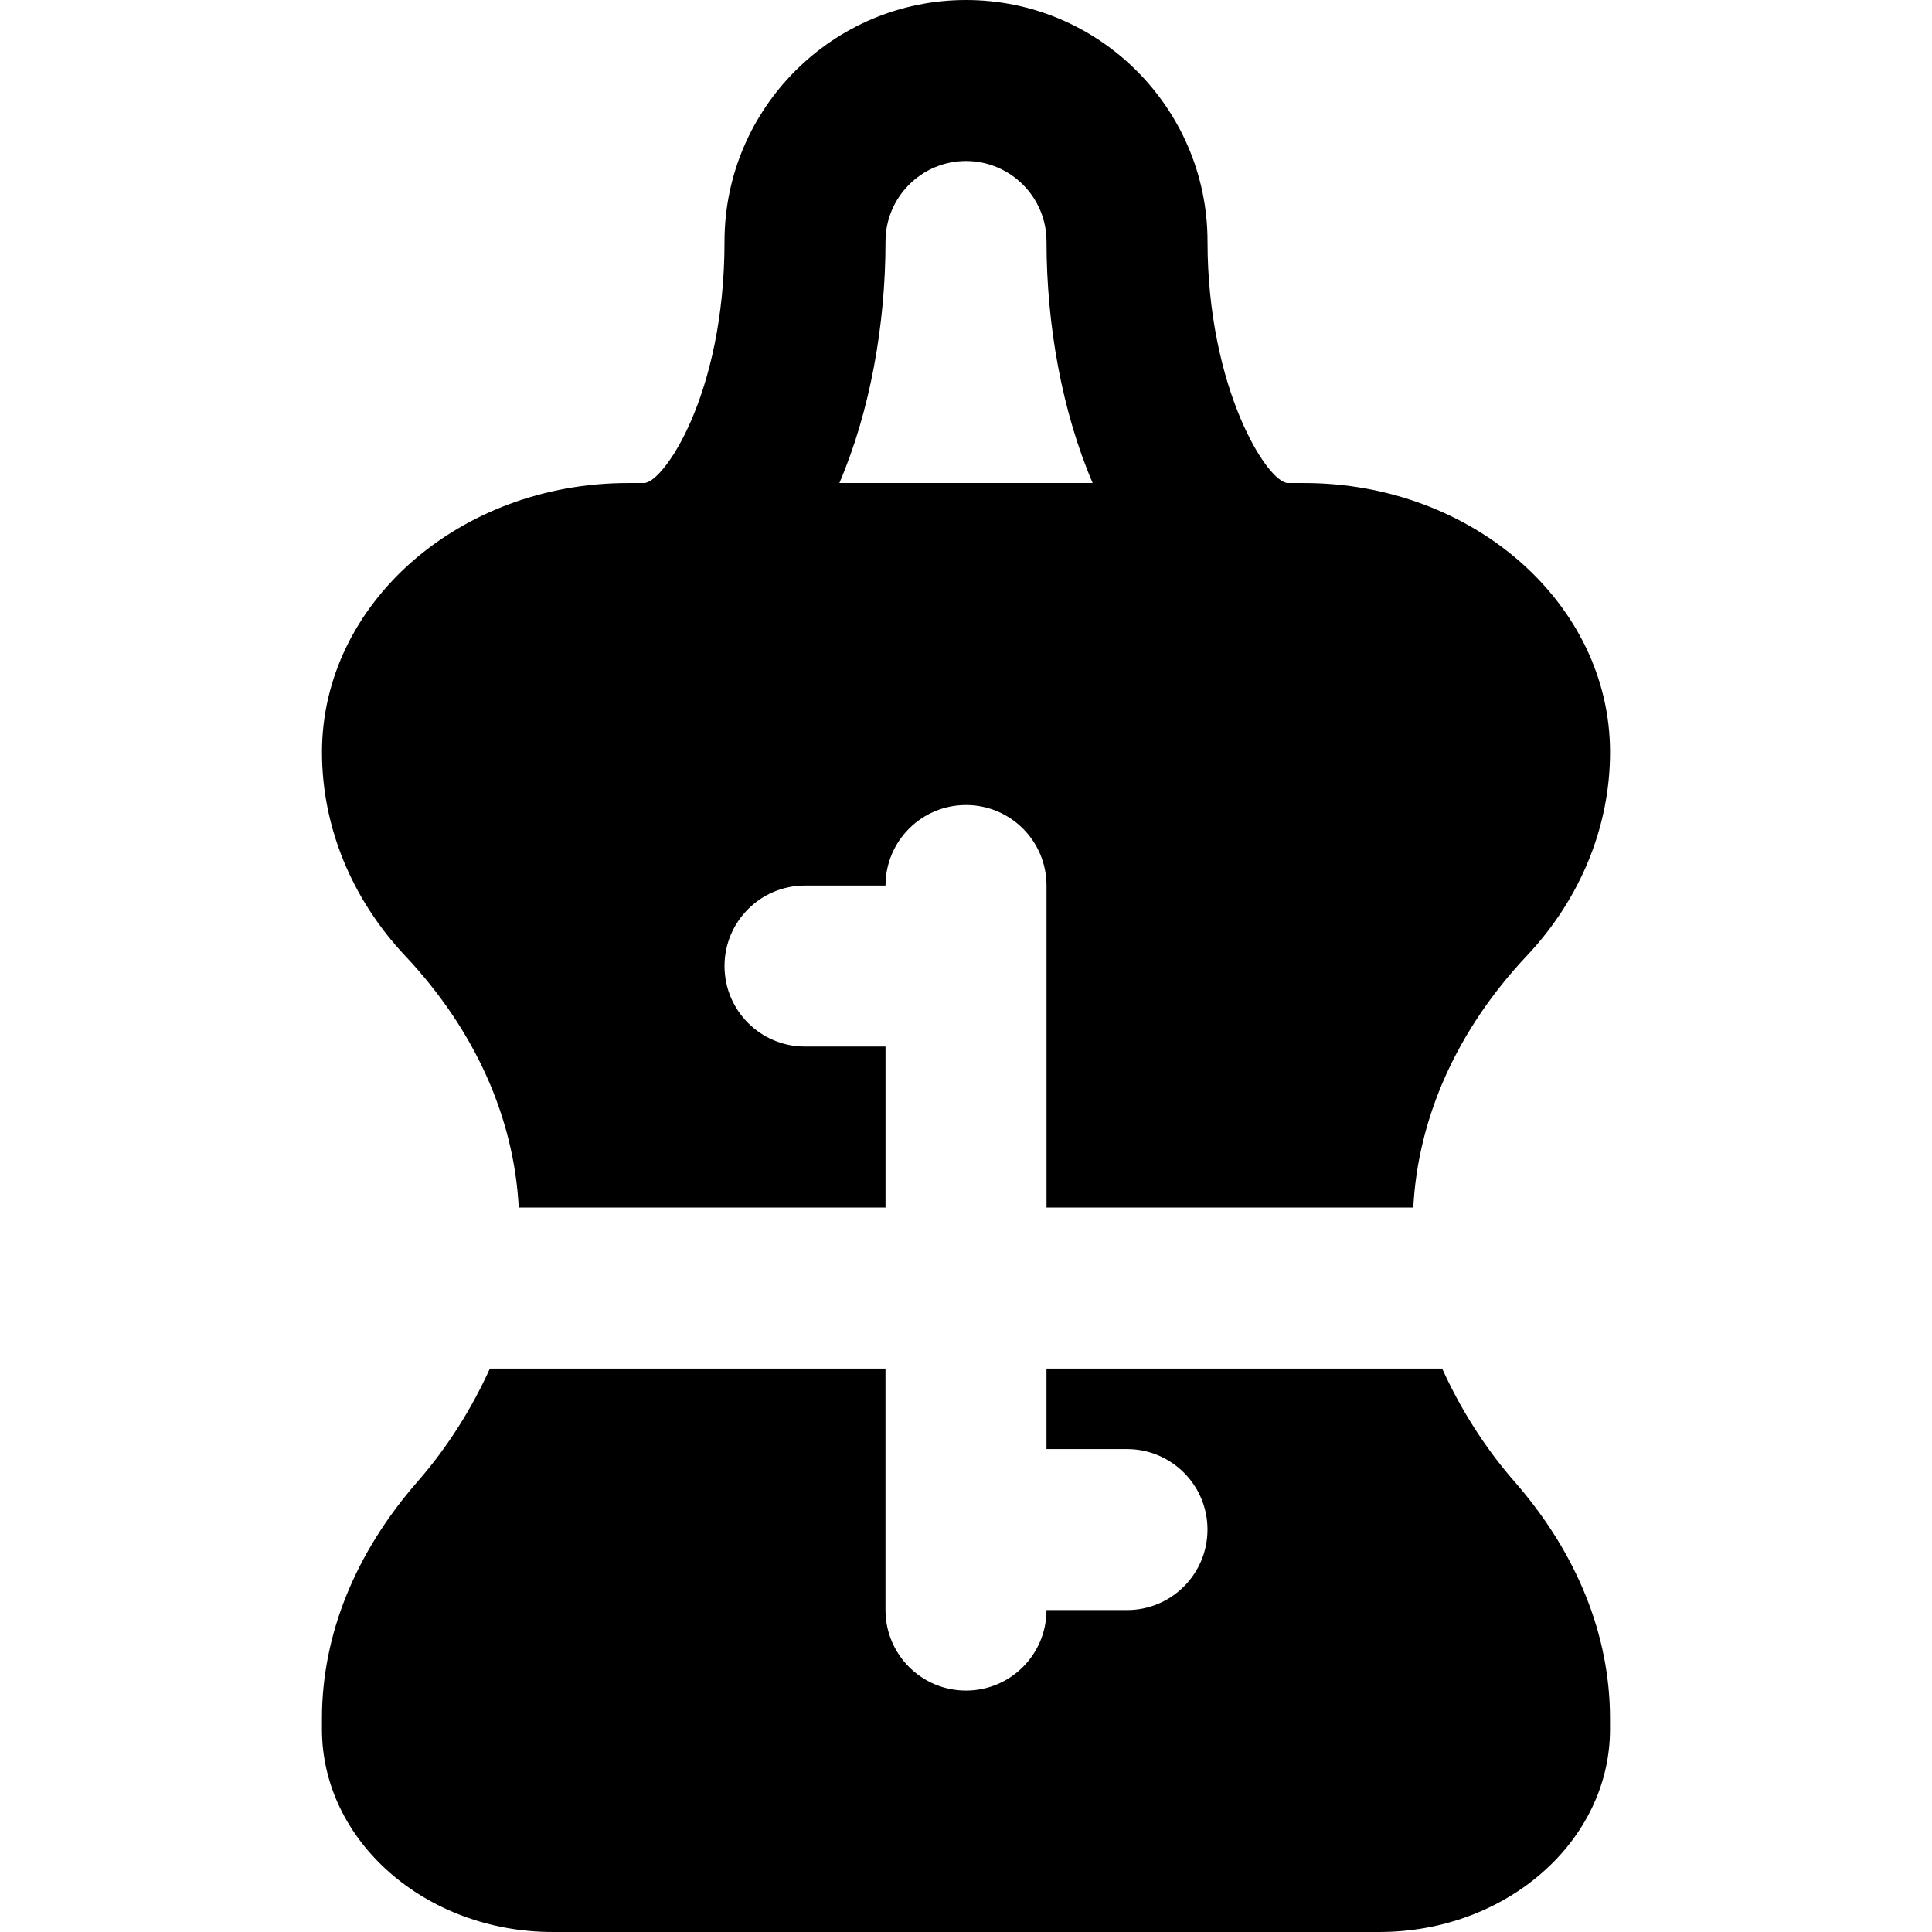
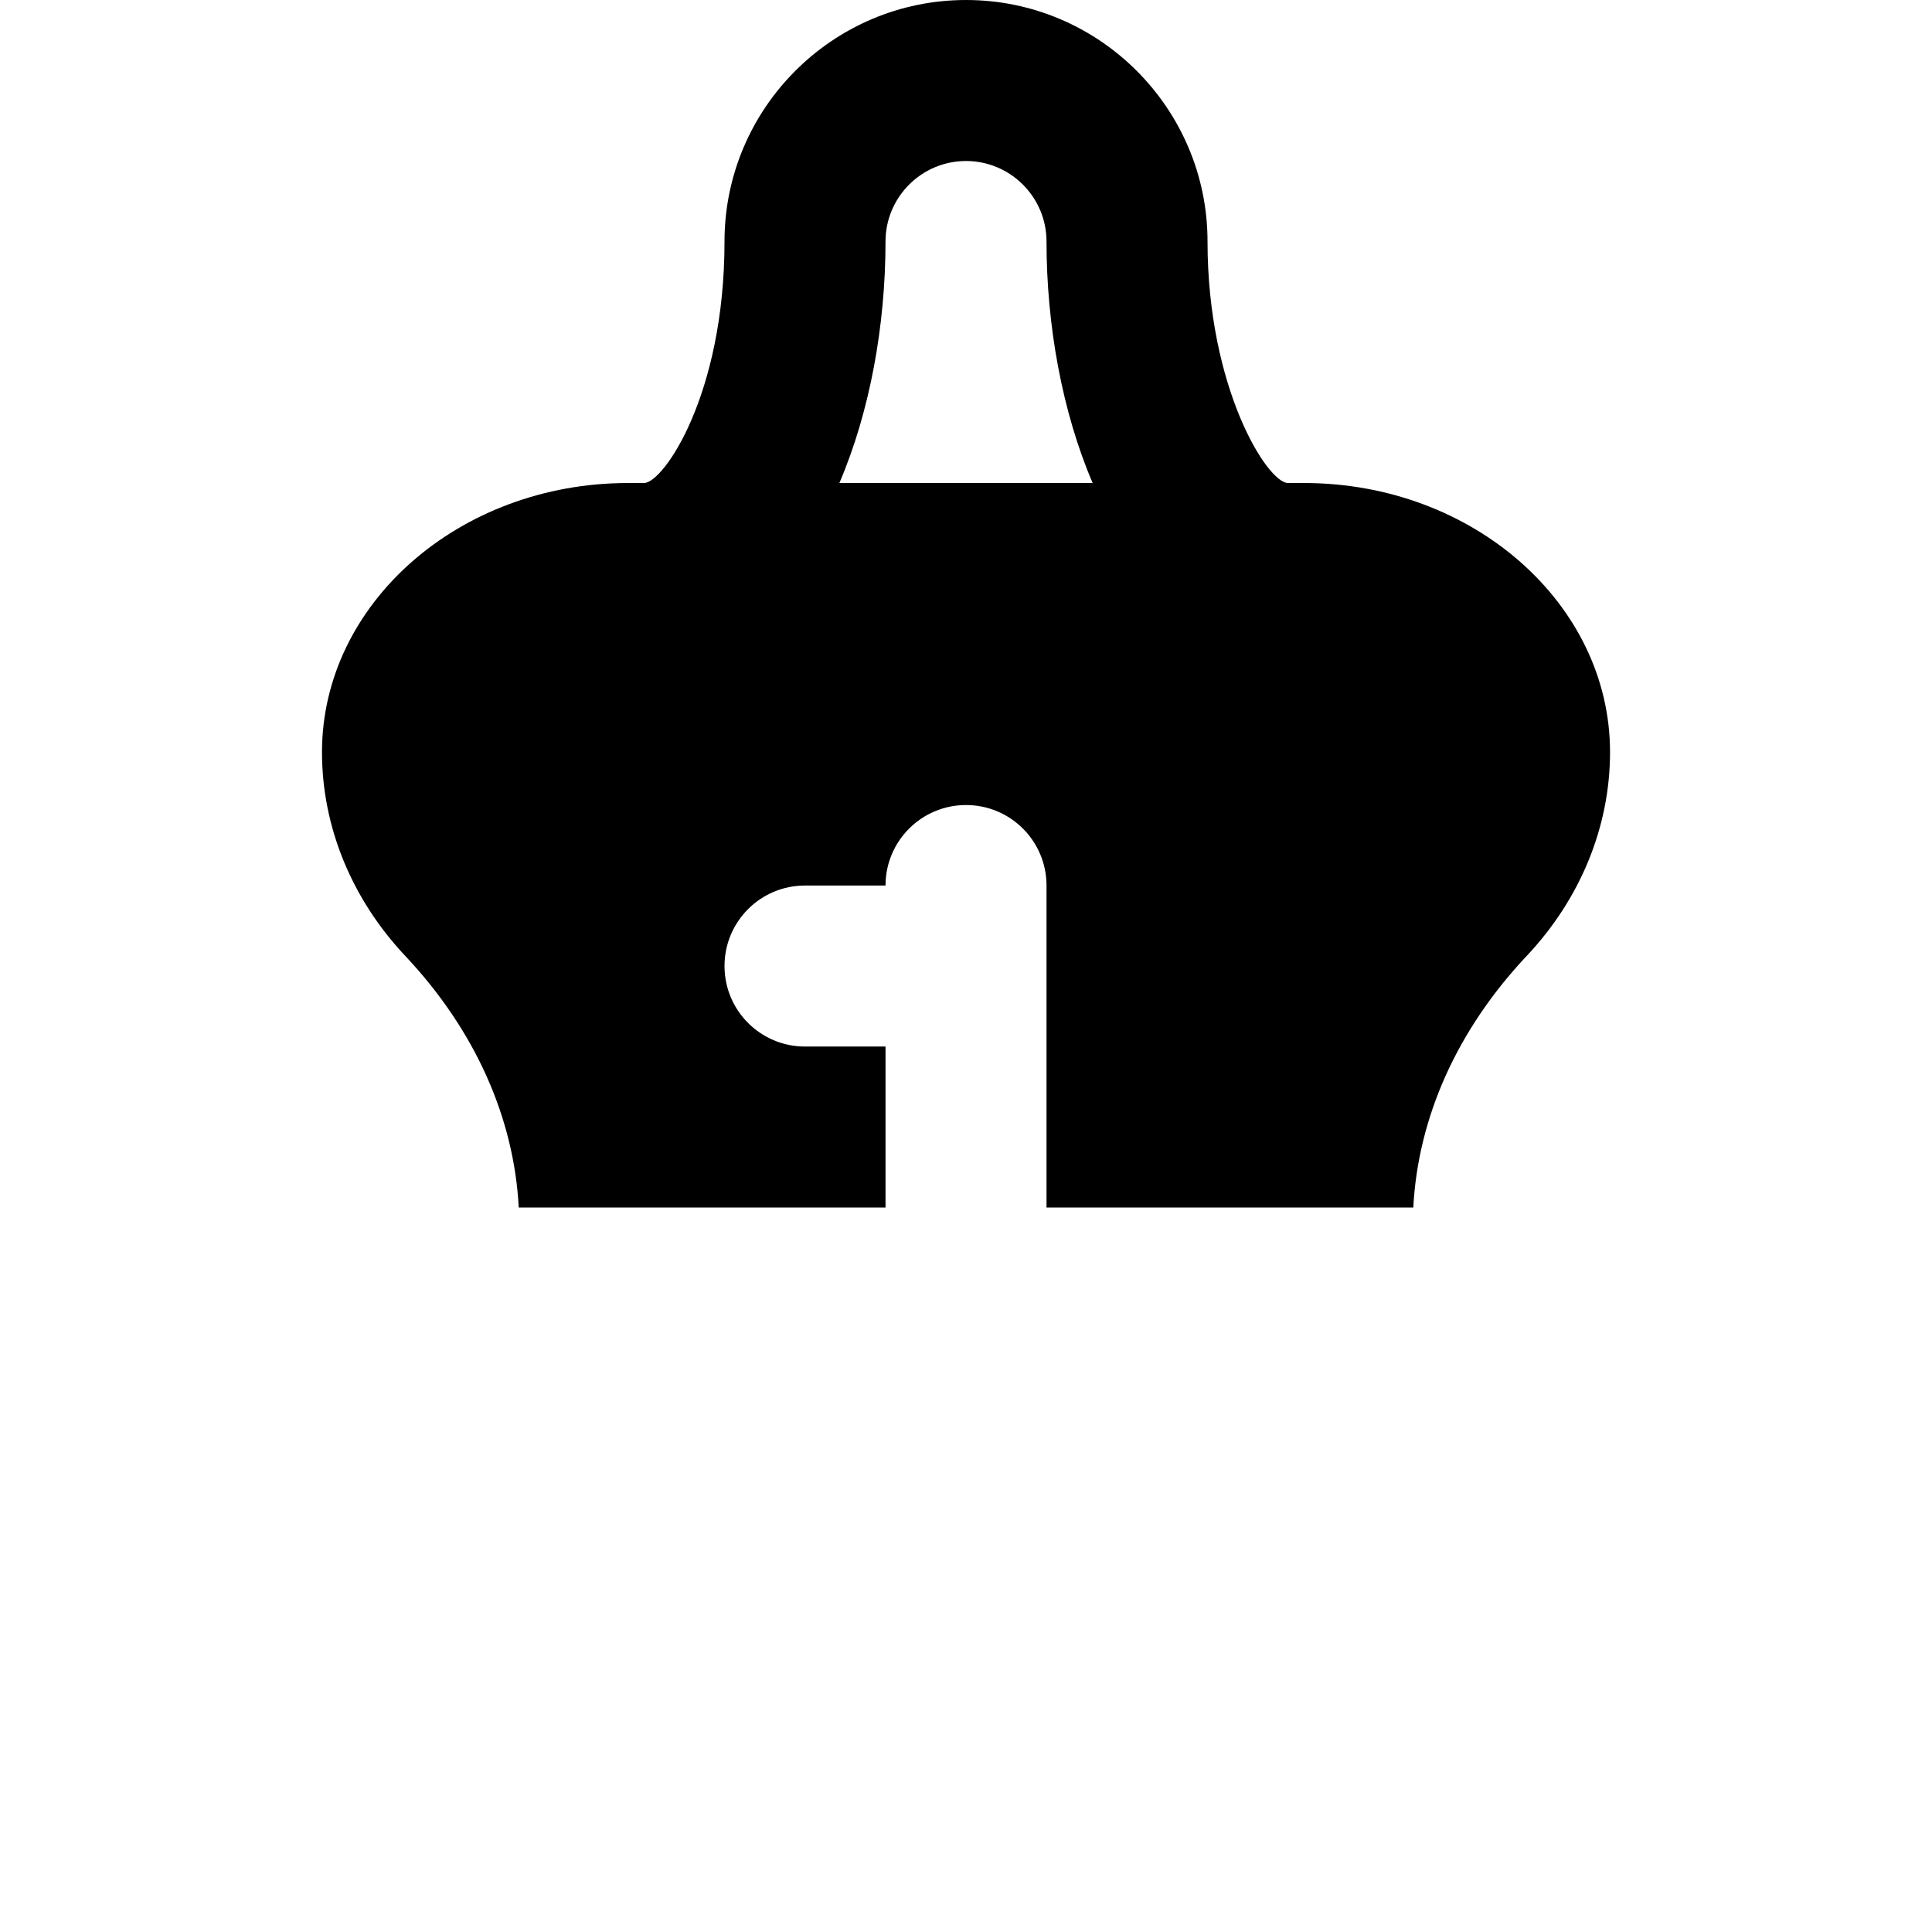
<svg xmlns="http://www.w3.org/2000/svg" fill="#000000" height="800px" width="800px" version="1.1" id="Layer_1" viewBox="0 0 511.979 511.979" xml:space="preserve">
  <g>
    <g>
      <g>
-         <path d="M382.172,362.667H277.318V384h21.333c11.797,0,21.333,9.557,21.333,21.333s-9.536,21.333-21.333,21.333h-21.333     c0,11.776-9.536,21.333-21.333,21.333c-11.776,0-21.333-9.557-21.333-21.333v-64H129.82     c-4.693,10.368-11.093,20.715-19.115,29.888c-16.597,18.987-25.387,40.725-25.387,62.869v2.837     c0,29.611,27.456,53.717,61.163,53.717H365.51c33.707,0,61.141-24.107,61.141-53.717v-2.837c0-22.144-8.768-43.883-25.365-62.869     C393.265,383.381,386.865,373.035,382.172,362.667z" />
        <path d="M137.466,320h97.195v-42.667h-21.333c-11.797,0-21.333-9.557-21.333-21.333s9.536-21.333,21.333-21.333h21.333     c0-11.776,9.536-21.333,21.333-21.333c11.797,0,21.333,9.557,21.333,21.333V320h97.195c1.237-23.744,11.52-46.997,30.037-66.667     c14.251-15.104,22.101-34.283,22.101-53.995C426.66,160,390.287,128,345.594,128h-4.267c-5.483,0-21.333-25.152-21.333-64     c0-35.285-28.715-64-64-64s-64,28.715-64,64c0,40.597-16.192,64-21.333,64h-4.267c-44.693,0-81.067,32-81.067,71.339     c0,19.712,7.851,38.891,22.08,53.995C125.924,273.003,136.228,296.256,137.466,320z M234.66,64     c0-11.755,9.557-21.333,21.333-21.333c11.776,0,21.333,9.579,21.333,21.333c0,22.272,4.16,45.163,12.224,64h-67.115     C230.5,109.163,234.66,86.272,234.66,64z" />
      </g>
    </g>
  </g>
</svg>